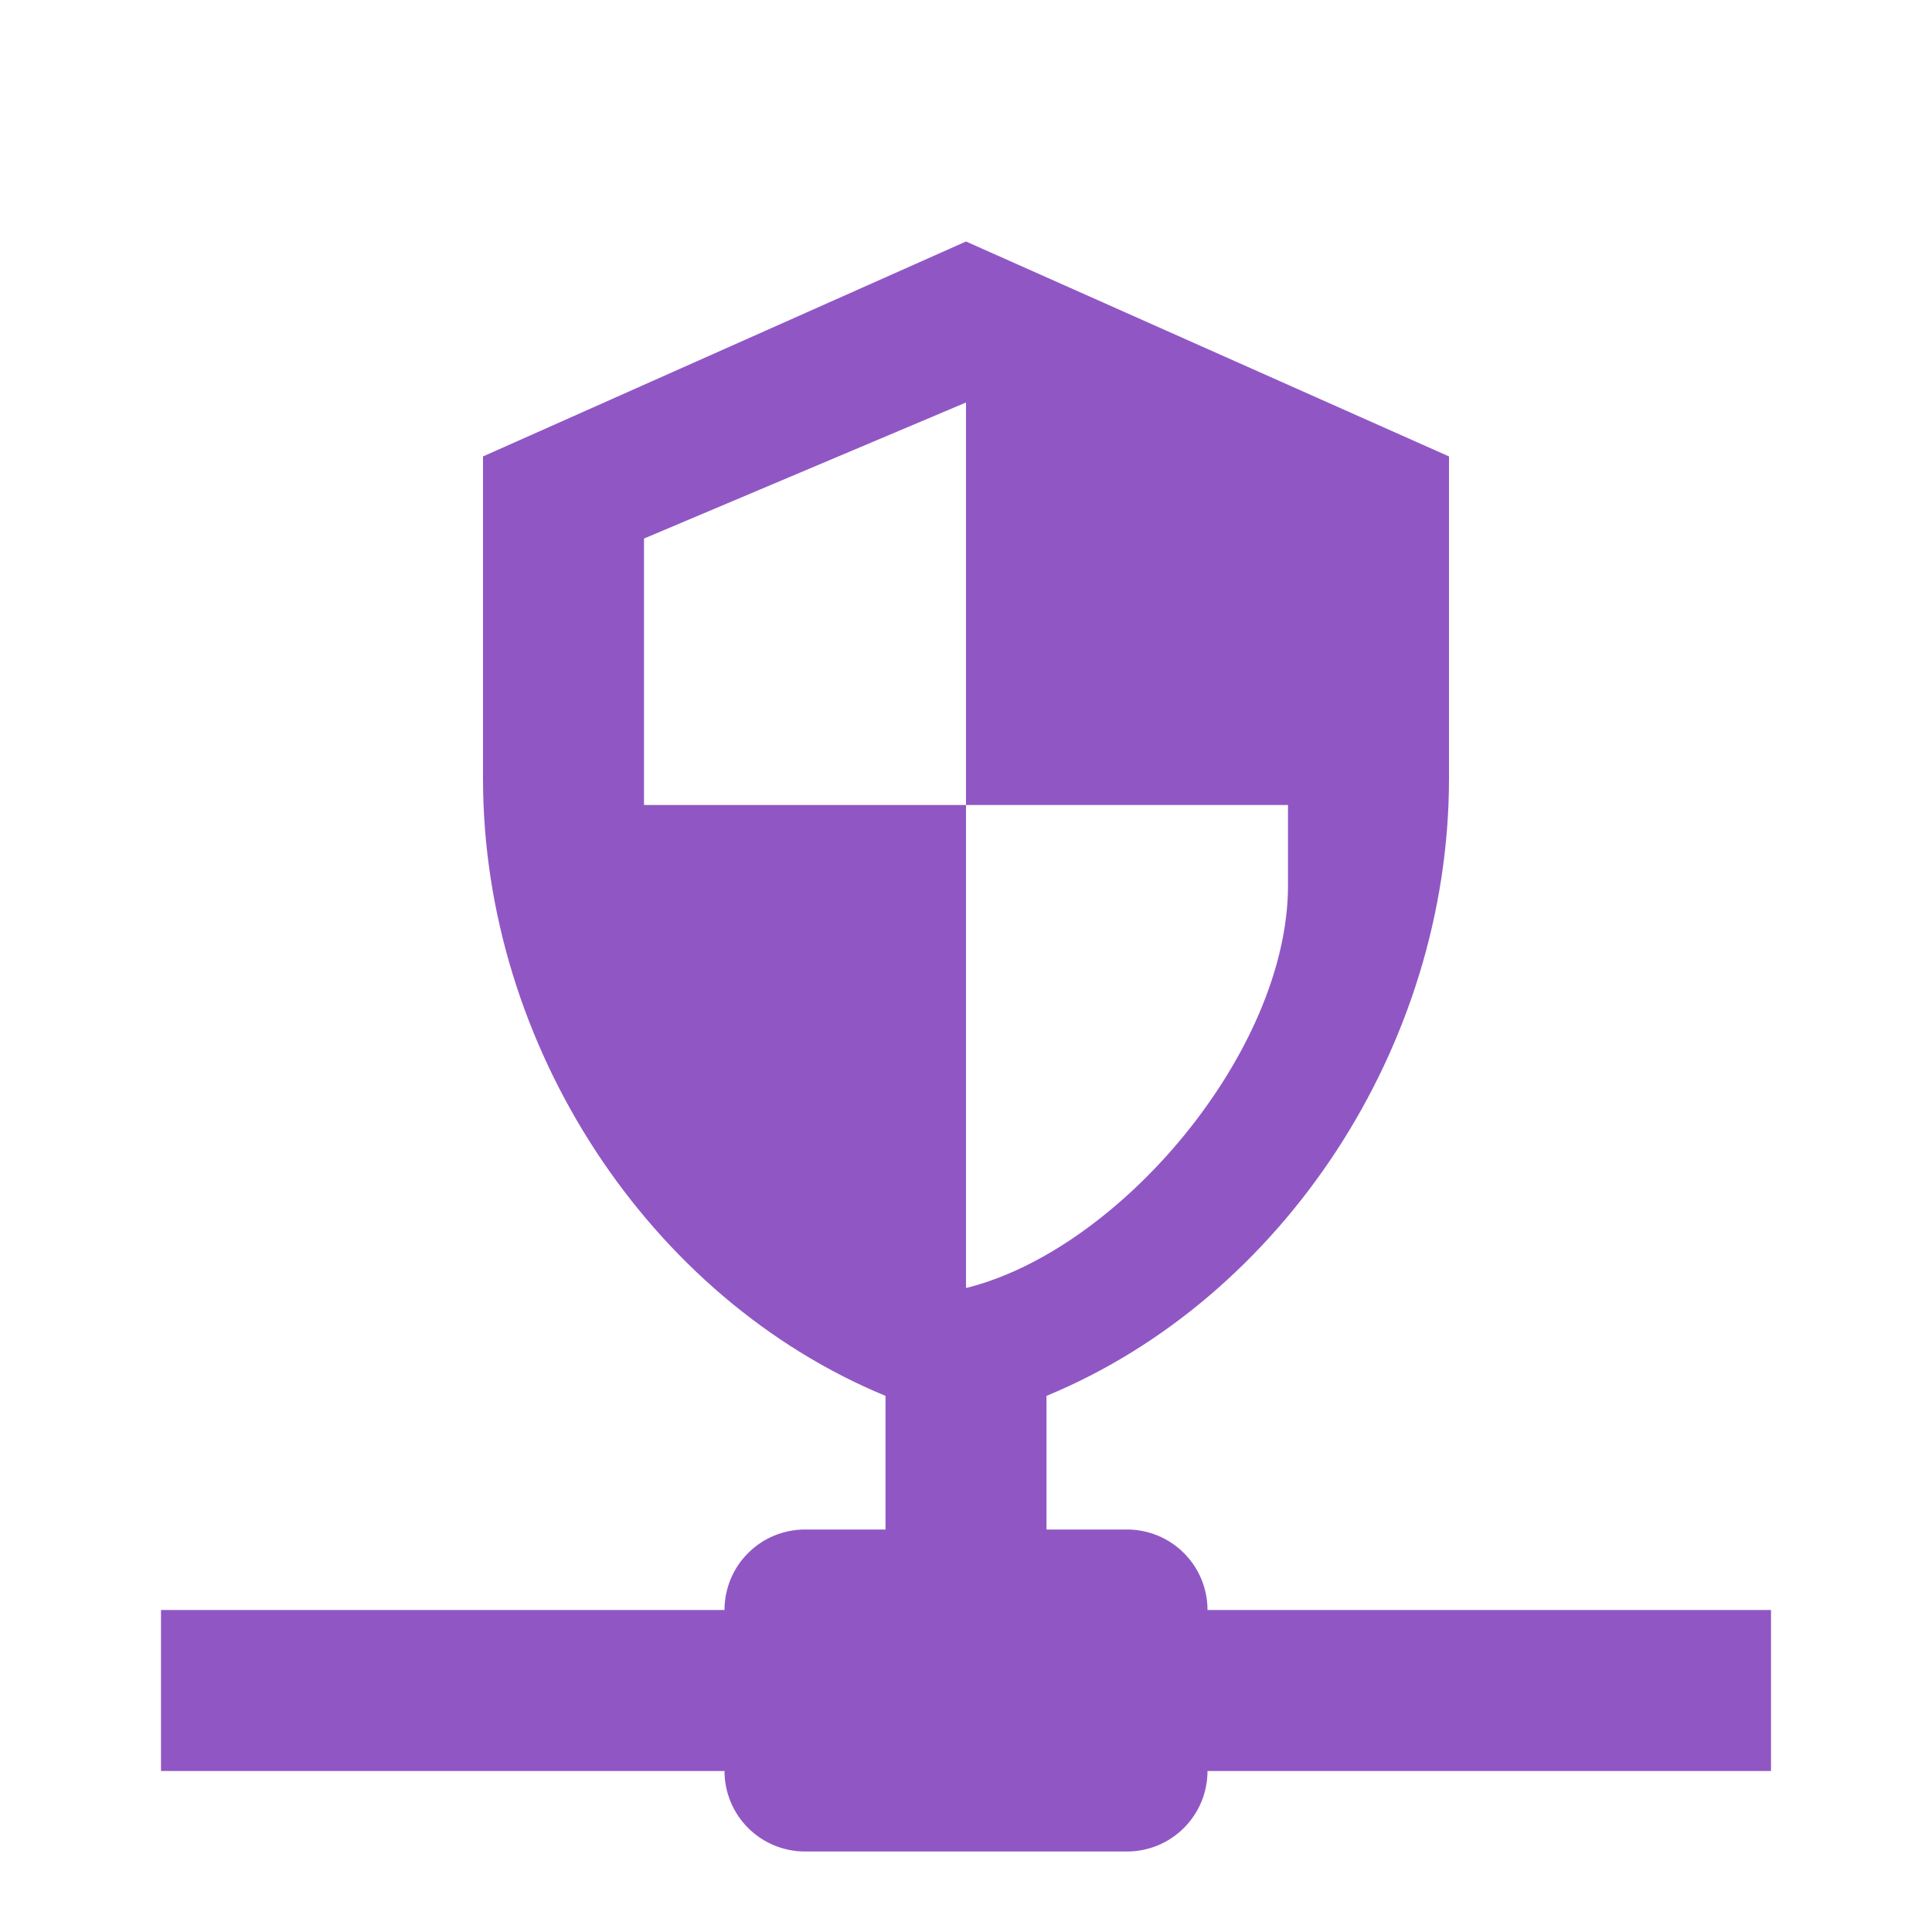
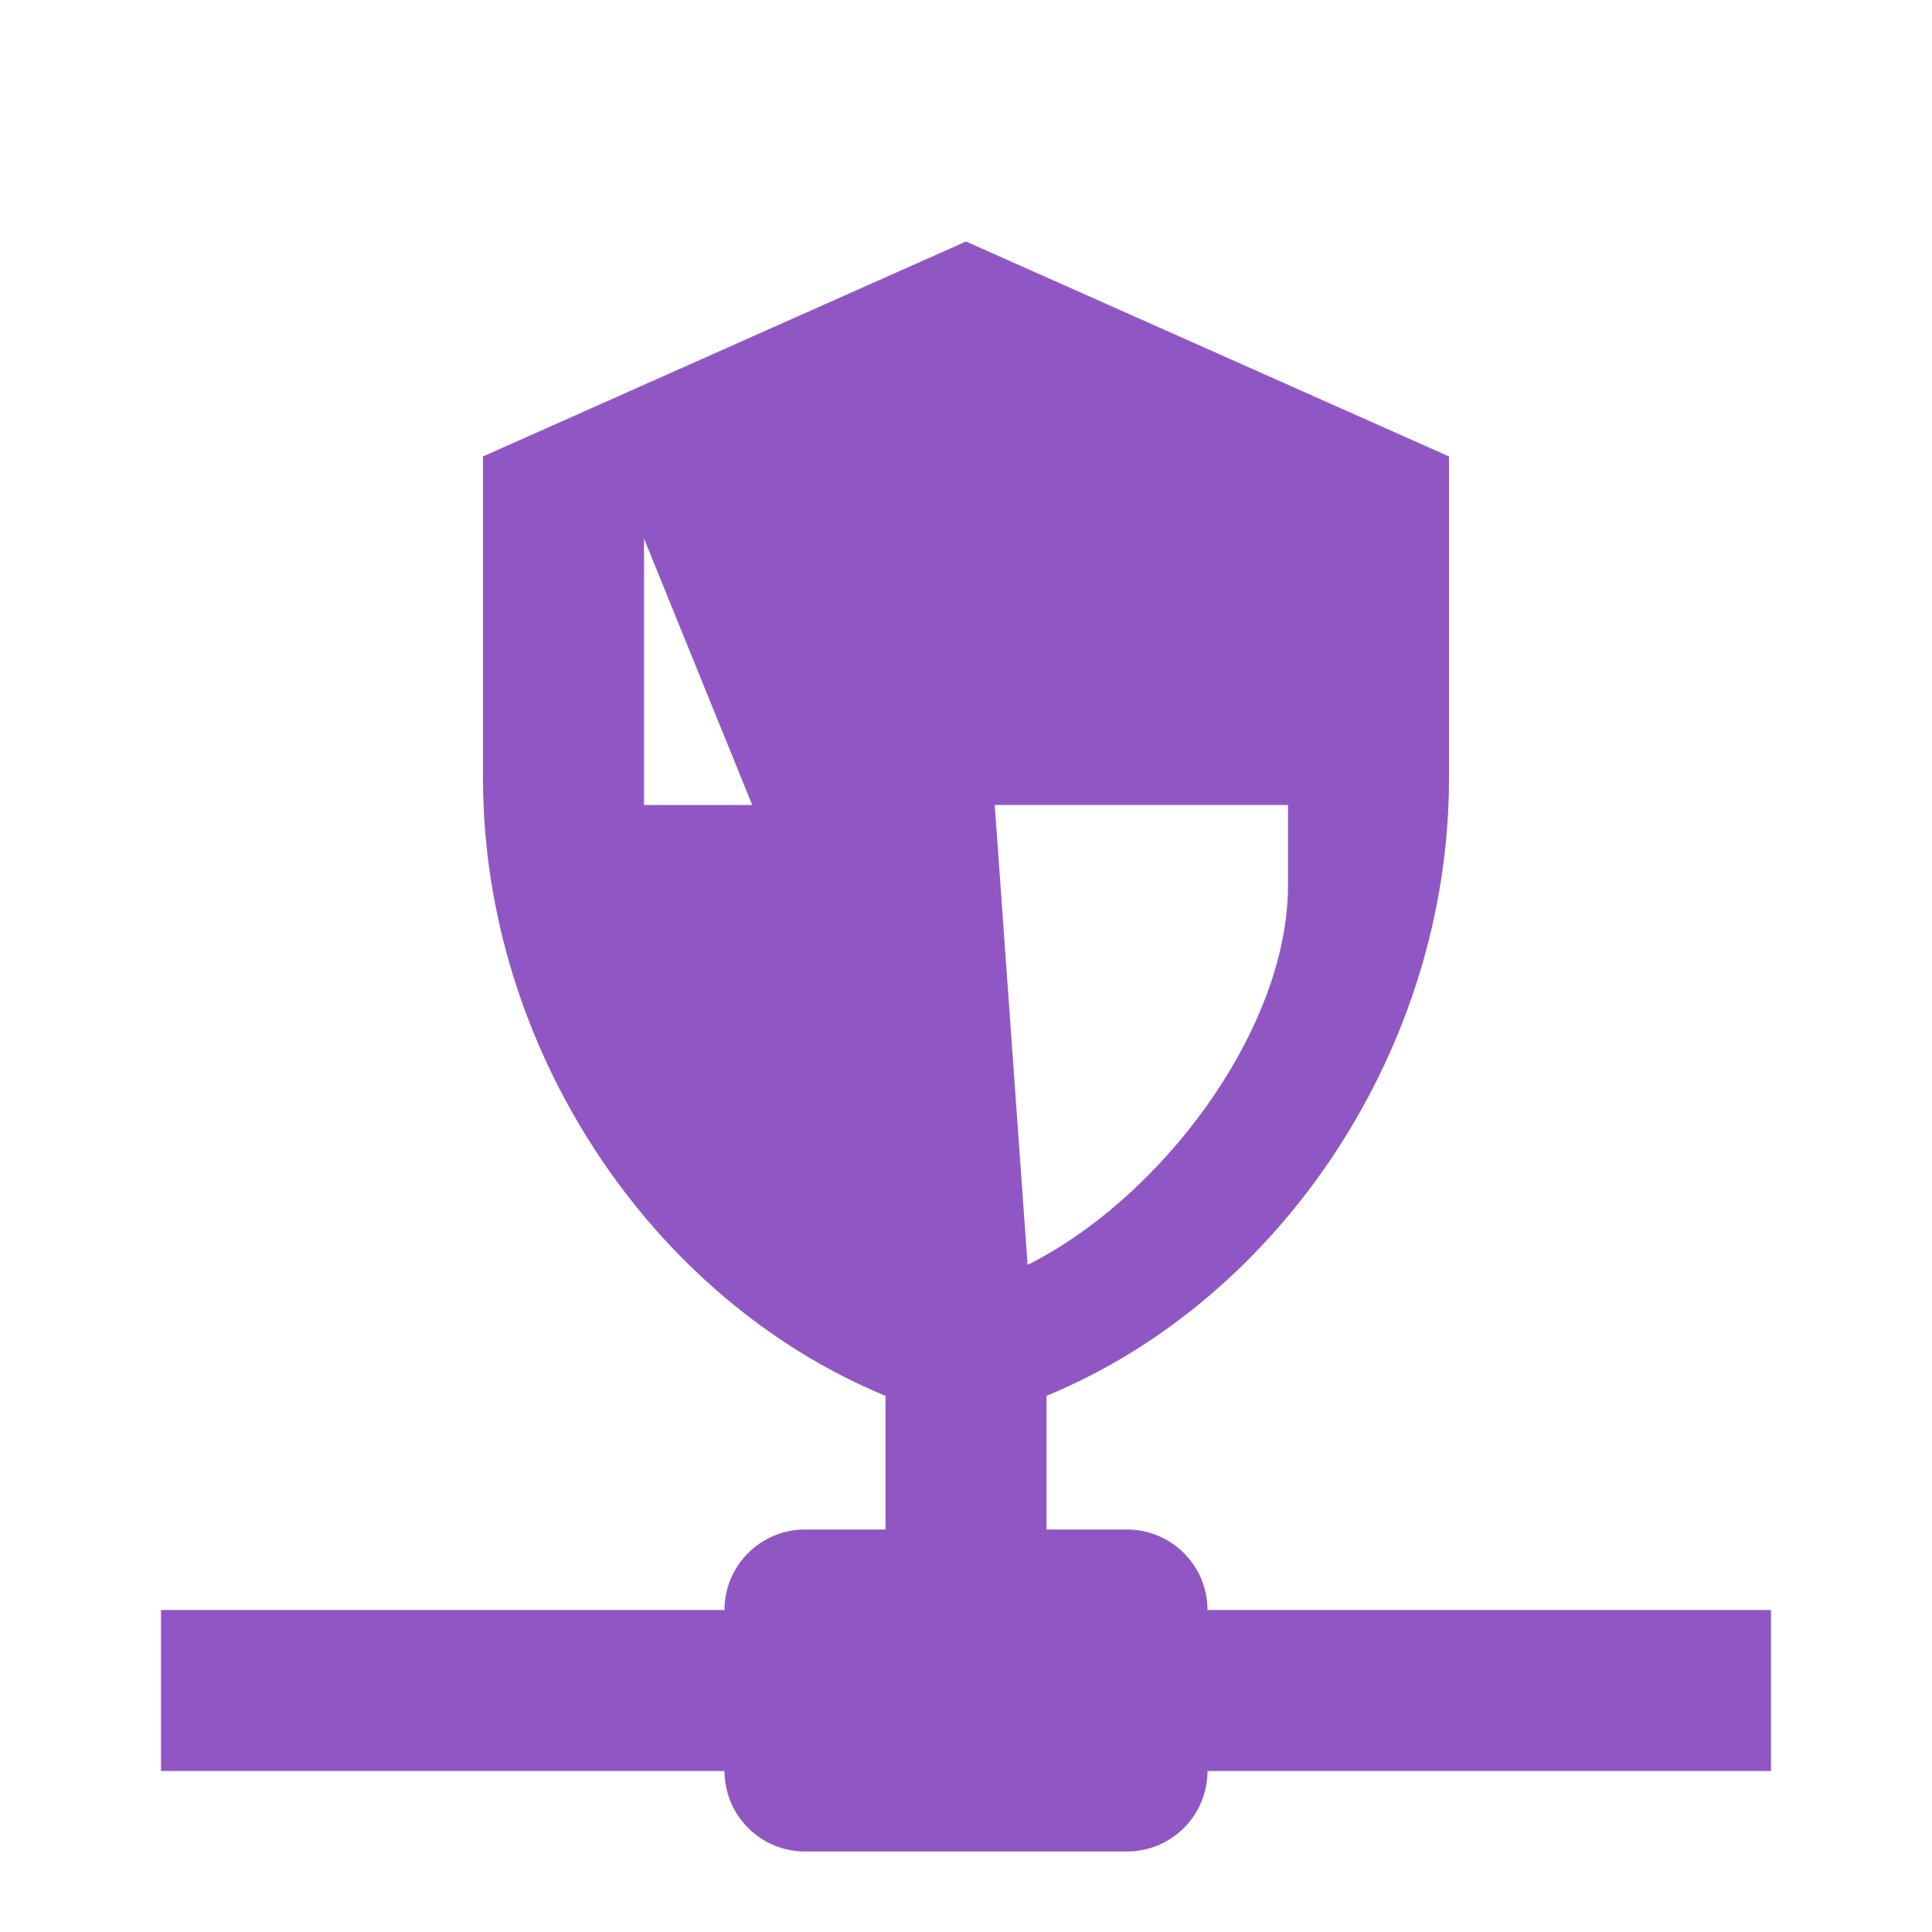
<svg xmlns="http://www.w3.org/2000/svg" width="24" height="24" viewBox="0 0 24 24" fill="none">
-   <path d="M13 19H14C14.265 19 14.52 19.105 14.707 19.293C14.895 19.48 15 19.735 15 20H22V22H15C15 22.265 14.895 22.52 14.707 22.707C14.52 22.895 14.265 23 14 23H10C9.735 23 9.48 22.895 9.293 22.707C9.105 22.52 9 22.265 9 22H2V20H9C9 19.735 9.105 19.48 9.293 19.293C9.48 19.105 9.735 19 10 19H11V17.34C8.07 16.13 6 13 6 9.67V5.67L12 3L18 5.67V9.67C18 13 15.93 16.13 13 17.34V19ZM12 5L8 6.69V10H12V5ZM12 10V16C13.91 15.53 16 13.06 16 11V10H12Z" fill="#9057C4" />
+   <path d="M13 19H14C14.265 19 14.52 19.105 14.707 19.293C14.895 19.48 15 19.735 15 20H22V22H15C15 22.265 14.895 22.52 14.707 22.707C14.52 22.895 14.265 23 14 23H10C9.735 23 9.48 22.895 9.293 22.707C9.105 22.52 9 22.265 9 22H2V20H9C9 19.735 9.105 19.48 9.293 19.293C9.48 19.105 9.735 19 10 19H11V17.34C8.07 16.13 6 13 6 9.67V5.67L12 3L18 5.67V9.67C18 13 15.93 16.13 13 17.34V19ZL8 6.69V10H12V5ZM12 10V16C13.91 15.53 16 13.06 16 11V10H12Z" fill="#9057C4" />
</svg>